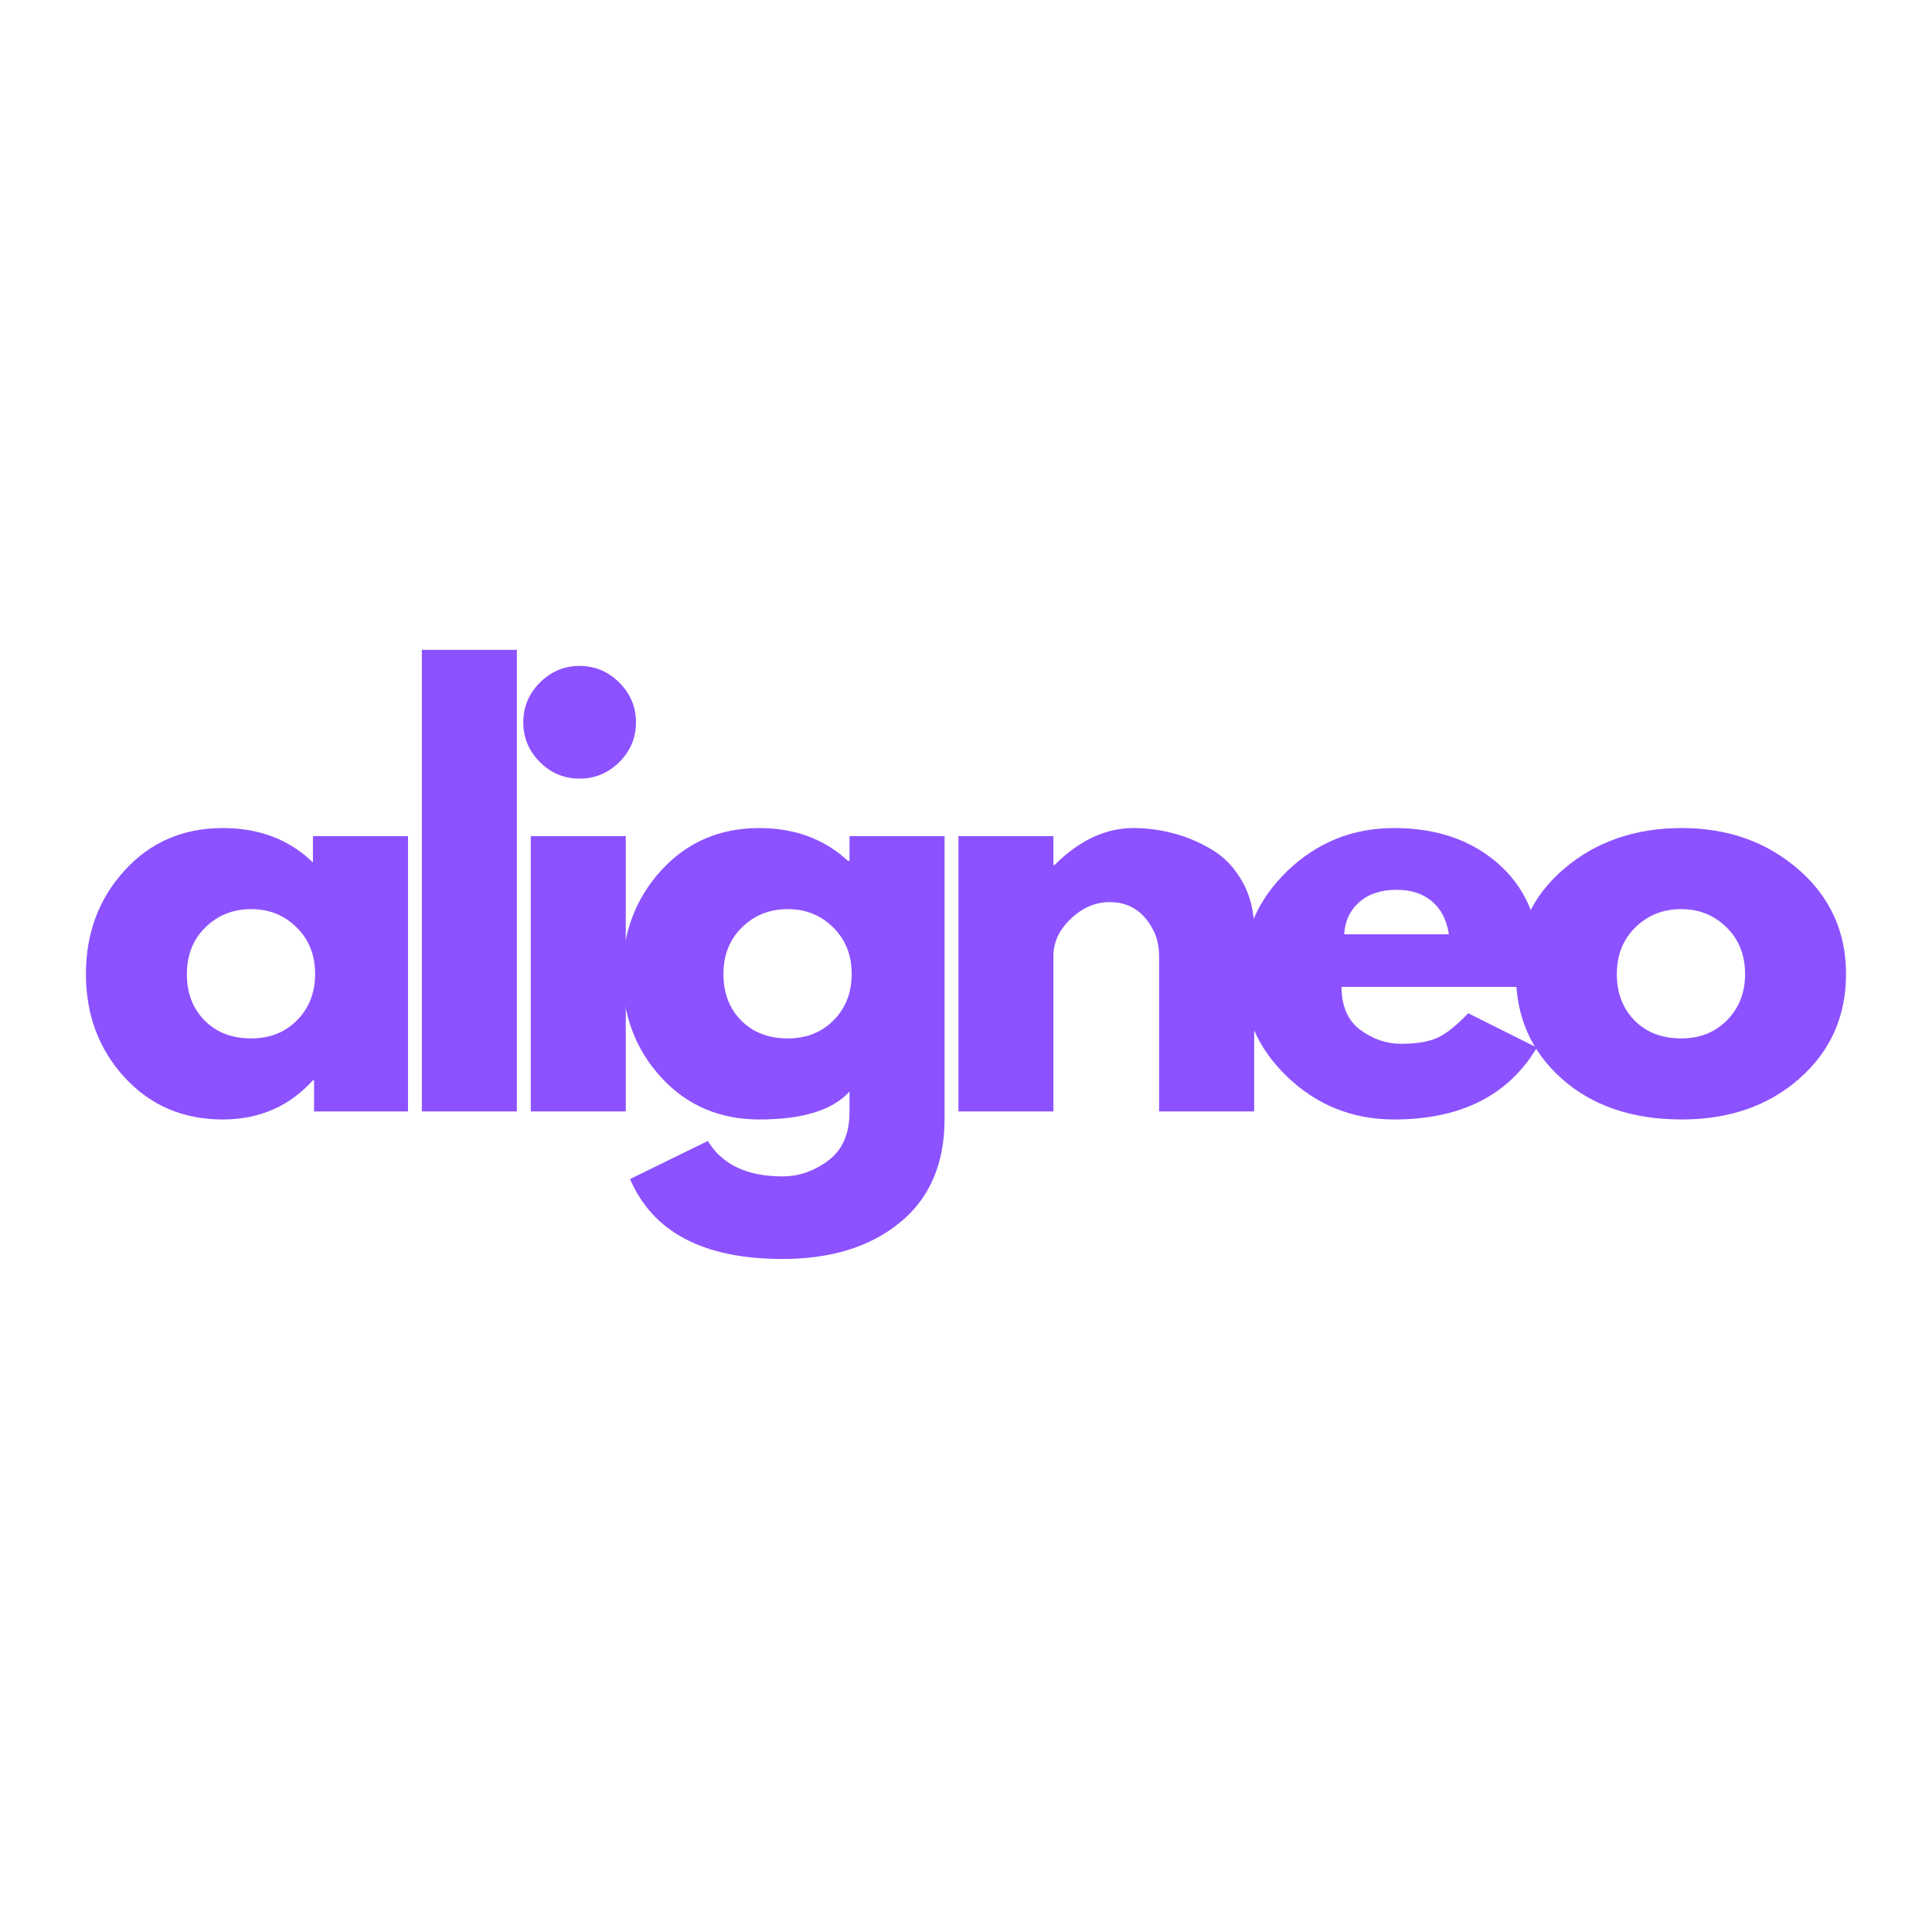
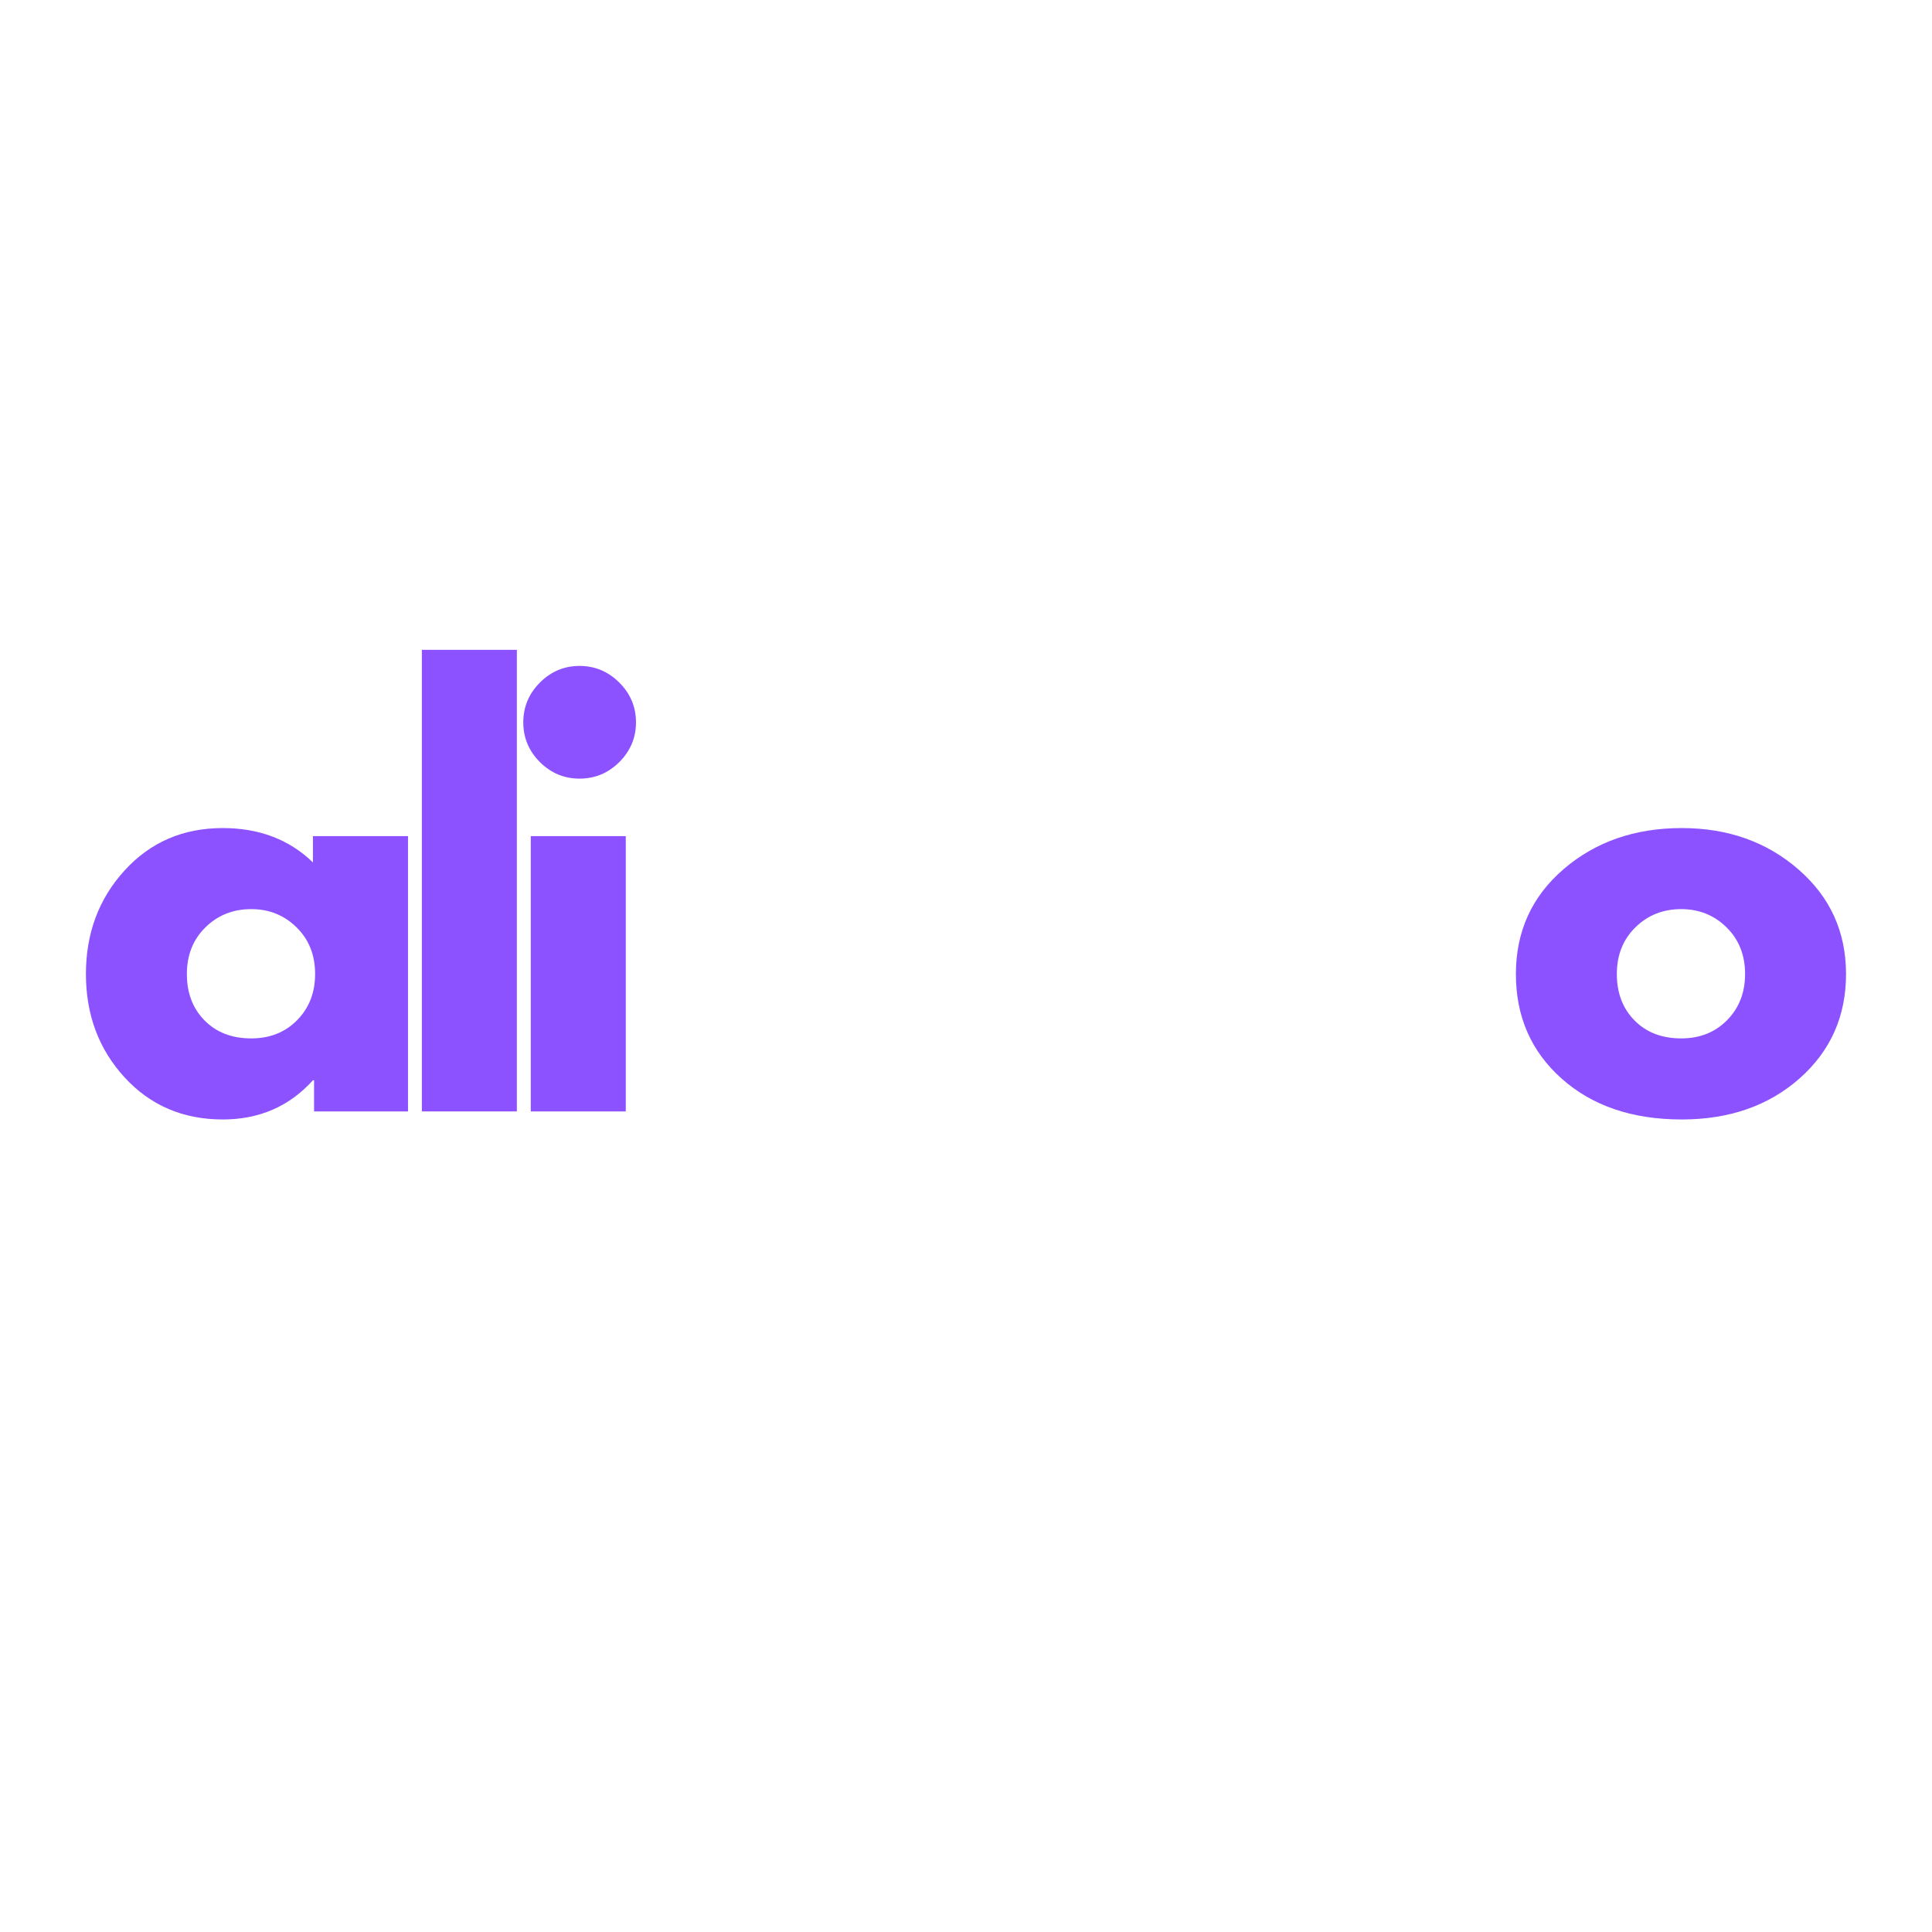
<svg xmlns="http://www.w3.org/2000/svg" version="1.0" preserveAspectRatio="xMidYMid meet" height="500" viewBox="0 0 375 375" zoomAndPan="magnify" width="500">
  <defs>
    <g />
  </defs>
  <g fill-opacity="1" fill="#8c52ff">
    <g transform="translate(14.288, 215.726)">
      <g>
        <path d="M 9.891 -6.609 C 4.891 -12.066 2.391 -18.754 2.391 -26.672 C 2.391 -34.586 4.891 -41.285 9.891 -46.766 C 14.891 -52.254 21.242 -55 28.953 -55 C 36.035 -55 41.867 -52.773 46.453 -48.328 L 46.453 -53.438 L 64.906 -53.438 L 64.906 0 L 46.672 0 L 46.672 -6.047 L 46.453 -6.047 C 41.867 -0.973 36.035 1.562 28.953 1.562 C 21.242 1.562 14.891 -1.16 9.891 -6.609 Z M 25.578 -35.719 C 23.18 -33.363 21.984 -30.344 21.984 -26.656 C 21.984 -22.977 23.129 -19.977 25.422 -17.656 C 27.711 -15.332 30.734 -14.172 34.484 -14.172 C 38.086 -14.172 41.051 -15.348 43.375 -17.703 C 45.707 -20.066 46.875 -23.055 46.875 -26.672 C 46.875 -30.348 45.676 -33.363 43.281 -35.719 C 40.883 -38.082 37.953 -39.266 34.484 -39.266 C 30.941 -39.266 27.973 -38.082 25.578 -35.719 Z M 25.578 -35.719" />
      </g>
    </g>
  </g>
  <g fill-opacity="1" fill="#8c52ff">
    <g transform="translate(75.633, 215.726)">
      <g>
        <path d="M 6.25 0 L 6.25 -89.594 L 24.688 -89.594 L 24.688 0 Z M 6.25 0" />
      </g>
    </g>
  </g>
  <g fill-opacity="1" fill="#8c52ff">
    <g transform="translate(96.773, 215.726)">
      <g>
        <path d="M 8.016 -83.234 C 10.172 -85.391 12.738 -86.469 15.719 -86.469 C 18.707 -86.469 21.281 -85.391 23.438 -83.234 C 25.594 -81.078 26.672 -78.504 26.672 -75.516 C 26.672 -72.535 25.594 -69.969 23.438 -67.812 C 21.281 -65.664 18.707 -64.594 15.719 -64.594 C 12.738 -64.594 10.172 -65.664 8.016 -67.812 C 5.867 -69.969 4.797 -72.535 4.797 -75.516 C 4.797 -78.504 5.867 -81.078 8.016 -83.234 Z M 6.25 -53.438 L 6.25 0 L 24.688 0 L 24.688 -53.438 Z M 6.25 -53.438" />
      </g>
    </g>
  </g>
  <g fill-opacity="1" fill="#8c52ff">
    <g transform="translate(118.435, 215.726)">
      <g>
-         <path d="M 3.859 13.125 L 18.953 5.734 C 21.734 10.316 26.562 12.609 33.438 12.609 C 36.633 12.609 39.602 11.582 42.344 9.531 C 45.082 7.477 46.453 4.336 46.453 0.109 L 46.453 -3.859 C 43.191 -0.242 37.359 1.562 28.953 1.562 C 21.242 1.562 14.891 -1.16 9.891 -6.609 C 4.891 -12.066 2.391 -18.754 2.391 -26.672 C 2.391 -34.586 4.891 -41.285 9.891 -46.766 C 14.891 -52.254 21.242 -55 28.953 -55 C 35.828 -55 41.555 -52.879 46.141 -48.641 L 46.453 -48.641 L 46.453 -53.438 L 64.906 -53.438 L 64.906 1.453 C 64.906 10.141 62.02 16.844 56.25 21.562 C 50.488 26.281 42.883 28.641 33.438 28.641 C 18.156 28.641 8.297 23.469 3.859 13.125 Z M 25.578 -35.719 C 23.18 -33.363 21.984 -30.344 21.984 -26.656 C 21.984 -22.977 23.129 -19.977 25.422 -17.656 C 27.711 -15.332 30.734 -14.172 34.484 -14.172 C 38.086 -14.172 41.051 -15.348 43.375 -17.703 C 45.707 -20.066 46.875 -23.055 46.875 -26.672 C 46.875 -30.348 45.676 -33.363 43.281 -35.719 C 40.883 -38.082 37.953 -39.266 34.484 -39.266 C 30.941 -39.266 27.973 -38.082 25.578 -35.719 Z M 25.578 -35.719" />
-       </g>
+         </g>
    </g>
  </g>
  <g fill-opacity="1" fill="#8c52ff">
    <g transform="translate(179.779, 215.726)">
      <g>
-         <path d="M 6.25 0 L 6.25 -53.438 L 24.688 -53.438 L 24.688 -47.812 L 24.891 -47.812 C 29.68 -52.602 34.785 -55 40.203 -55 C 42.848 -55 45.473 -54.648 48.078 -53.953 C 50.68 -53.266 53.18 -52.191 55.578 -50.734 C 57.973 -49.273 59.914 -47.207 61.406 -44.531 C 62.906 -41.852 63.656 -38.742 63.656 -35.203 L 63.656 0 L 45.203 0 L 45.203 -30.203 C 45.203 -32.984 44.316 -35.414 42.547 -37.5 C 40.773 -39.582 38.469 -40.625 35.625 -40.625 C 32.844 -40.625 30.32 -39.547 28.062 -37.391 C 25.812 -35.242 24.688 -32.848 24.688 -30.203 L 24.688 0 Z M 6.25 0" />
-       </g>
+         </g>
    </g>
  </g>
  <g fill-opacity="1" fill="#8c52ff">
    <g transform="translate(238.832, 215.726)">
      <g>
-         <path d="M 60.312 -24.172 L 21.562 -24.172 C 21.562 -20.422 22.773 -17.641 25.203 -15.828 C 27.641 -14.023 30.281 -13.125 33.125 -13.125 C 36.113 -13.125 38.473 -13.52 40.203 -14.312 C 41.941 -15.113 43.922 -16.695 46.141 -19.062 L 59.484 -12.391 C 53.93 -3.086 44.691 1.562 31.766 1.562 C 23.711 1.562 16.801 -1.195 11.031 -6.719 C 5.27 -12.238 2.391 -18.883 2.391 -26.656 C 2.391 -34.438 5.27 -41.102 11.031 -46.656 C 16.801 -52.219 23.711 -55 31.766 -55 C 40.242 -55 47.141 -52.551 52.453 -47.656 C 57.766 -42.758 60.422 -35.766 60.422 -26.672 C 60.422 -25.422 60.383 -24.586 60.312 -24.172 Z M 22.078 -34.375 L 42.391 -34.375 C 41.973 -37.156 40.879 -39.289 39.109 -40.781 C 37.336 -42.27 35.066 -43.016 32.297 -43.016 C 29.234 -43.016 26.801 -42.219 25 -40.625 C 23.195 -39.031 22.223 -36.945 22.078 -34.375 Z M 22.078 -34.375" />
-       </g>
+         </g>
    </g>
  </g>
  <g fill-opacity="1" fill="#8c52ff">
    <g transform="translate(291.844, 215.726)">
      <g>
-         <path d="M 11.297 -6.344 C 5.359 -11.625 2.391 -18.395 2.391 -26.656 C 2.391 -34.926 5.477 -41.719 11.656 -47.031 C 17.844 -52.344 25.484 -55 34.578 -55 C 43.535 -55 51.086 -52.32 57.234 -46.969 C 63.391 -41.625 66.469 -34.852 66.469 -26.656 C 66.469 -18.469 63.461 -11.719 57.453 -6.406 C 51.441 -1.094 43.816 1.562 34.578 1.562 C 24.992 1.562 17.234 -1.07 11.297 -6.344 Z M 25.578 -35.719 C 23.18 -33.363 21.984 -30.344 21.984 -26.656 C 21.984 -22.977 23.129 -19.977 25.422 -17.656 C 27.711 -15.332 30.734 -14.172 34.484 -14.172 C 38.086 -14.172 41.051 -15.348 43.375 -17.703 C 45.707 -20.066 46.875 -23.055 46.875 -26.672 C 46.875 -30.348 45.676 -33.363 43.281 -35.719 C 40.883 -38.082 37.953 -39.266 34.484 -39.266 C 30.941 -39.266 27.973 -38.082 25.578 -35.719 Z M 25.578 -35.719" />
+         <path d="M 11.297 -6.344 C 5.359 -11.625 2.391 -18.395 2.391 -26.656 C 2.391 -34.926 5.477 -41.719 11.656 -47.031 C 17.844 -52.344 25.484 -55 34.578 -55 C 43.535 -55 51.086 -52.32 57.234 -46.969 C 63.391 -41.625 66.469 -34.852 66.469 -26.656 C 66.469 -18.469 63.461 -11.719 57.453 -6.406 C 51.441 -1.094 43.816 1.562 34.578 1.562 C 24.992 1.562 17.234 -1.07 11.297 -6.344 Z M 25.578 -35.719 C 23.18 -33.363 21.984 -30.344 21.984 -26.656 C 21.984 -22.977 23.129 -19.977 25.422 -17.656 C 27.711 -15.332 30.734 -14.172 34.484 -14.172 C 38.086 -14.172 41.051 -15.348 43.375 -17.703 C 45.707 -20.066 46.875 -23.055 46.875 -26.672 C 46.875 -30.348 45.676 -33.363 43.281 -35.719 C 40.883 -38.082 37.953 -39.266 34.484 -39.266 C 30.941 -39.266 27.973 -38.082 25.578 -35.719 M 25.578 -35.719" />
      </g>
    </g>
  </g>
</svg>